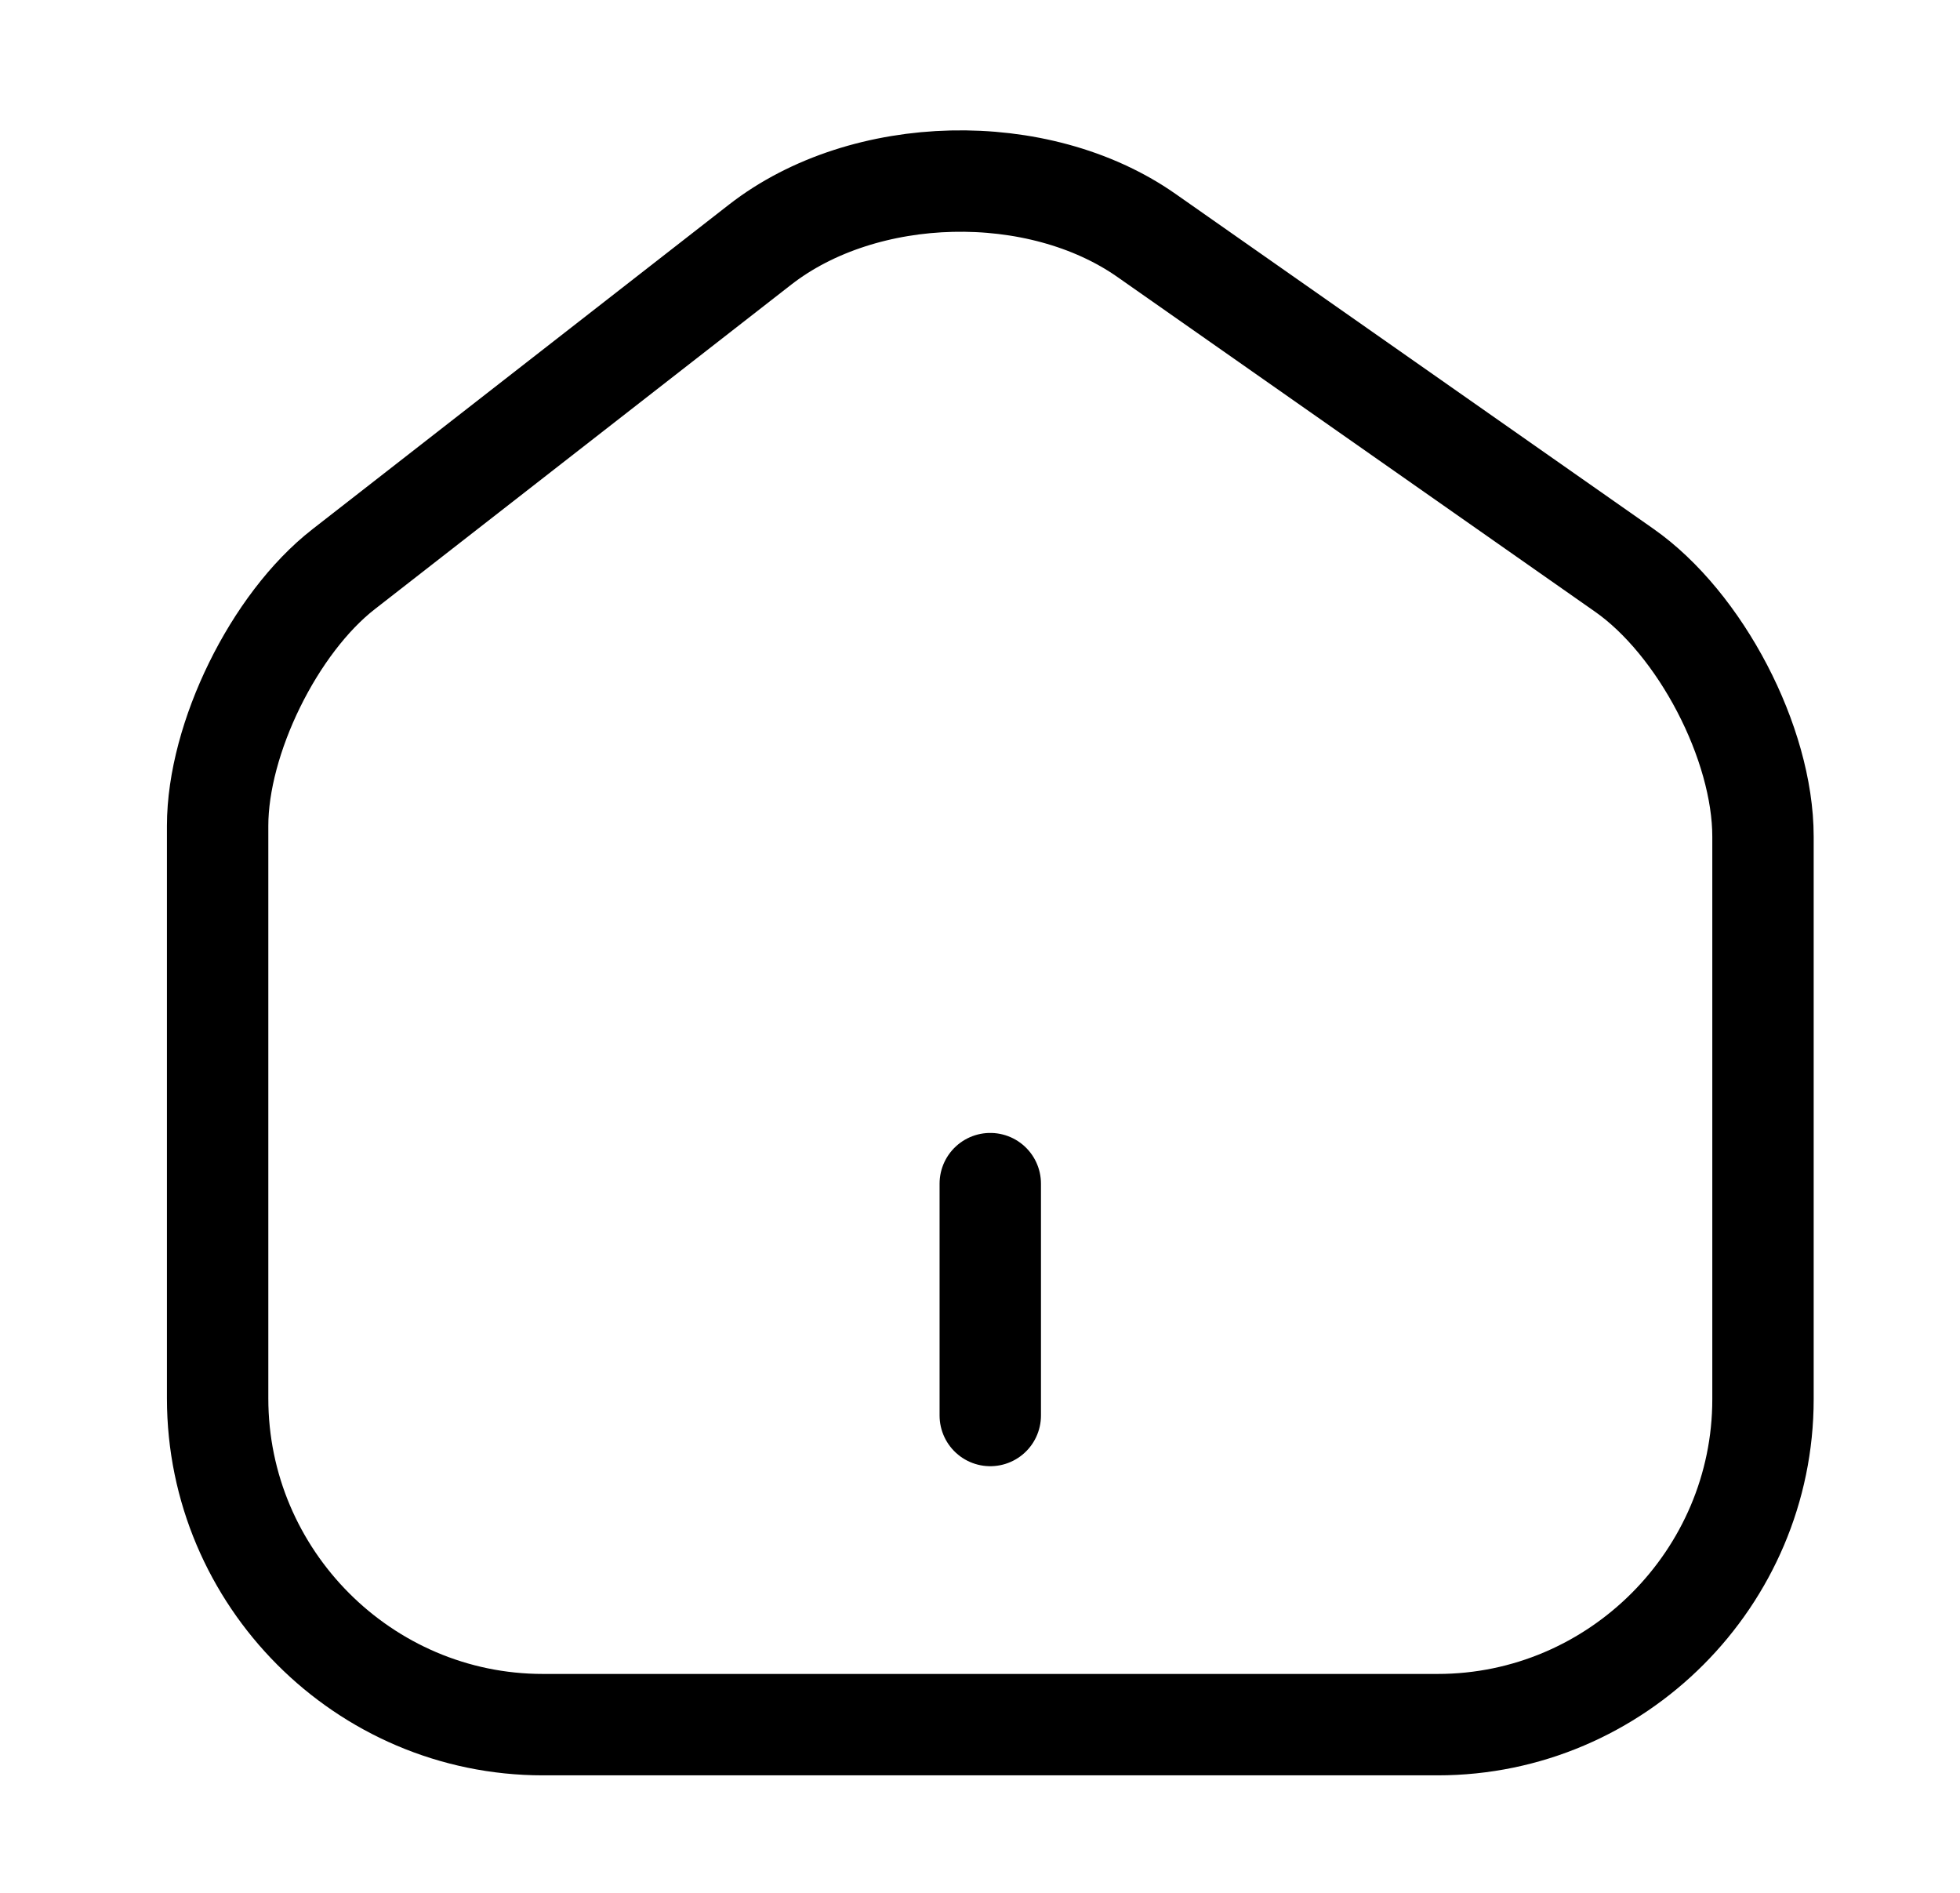
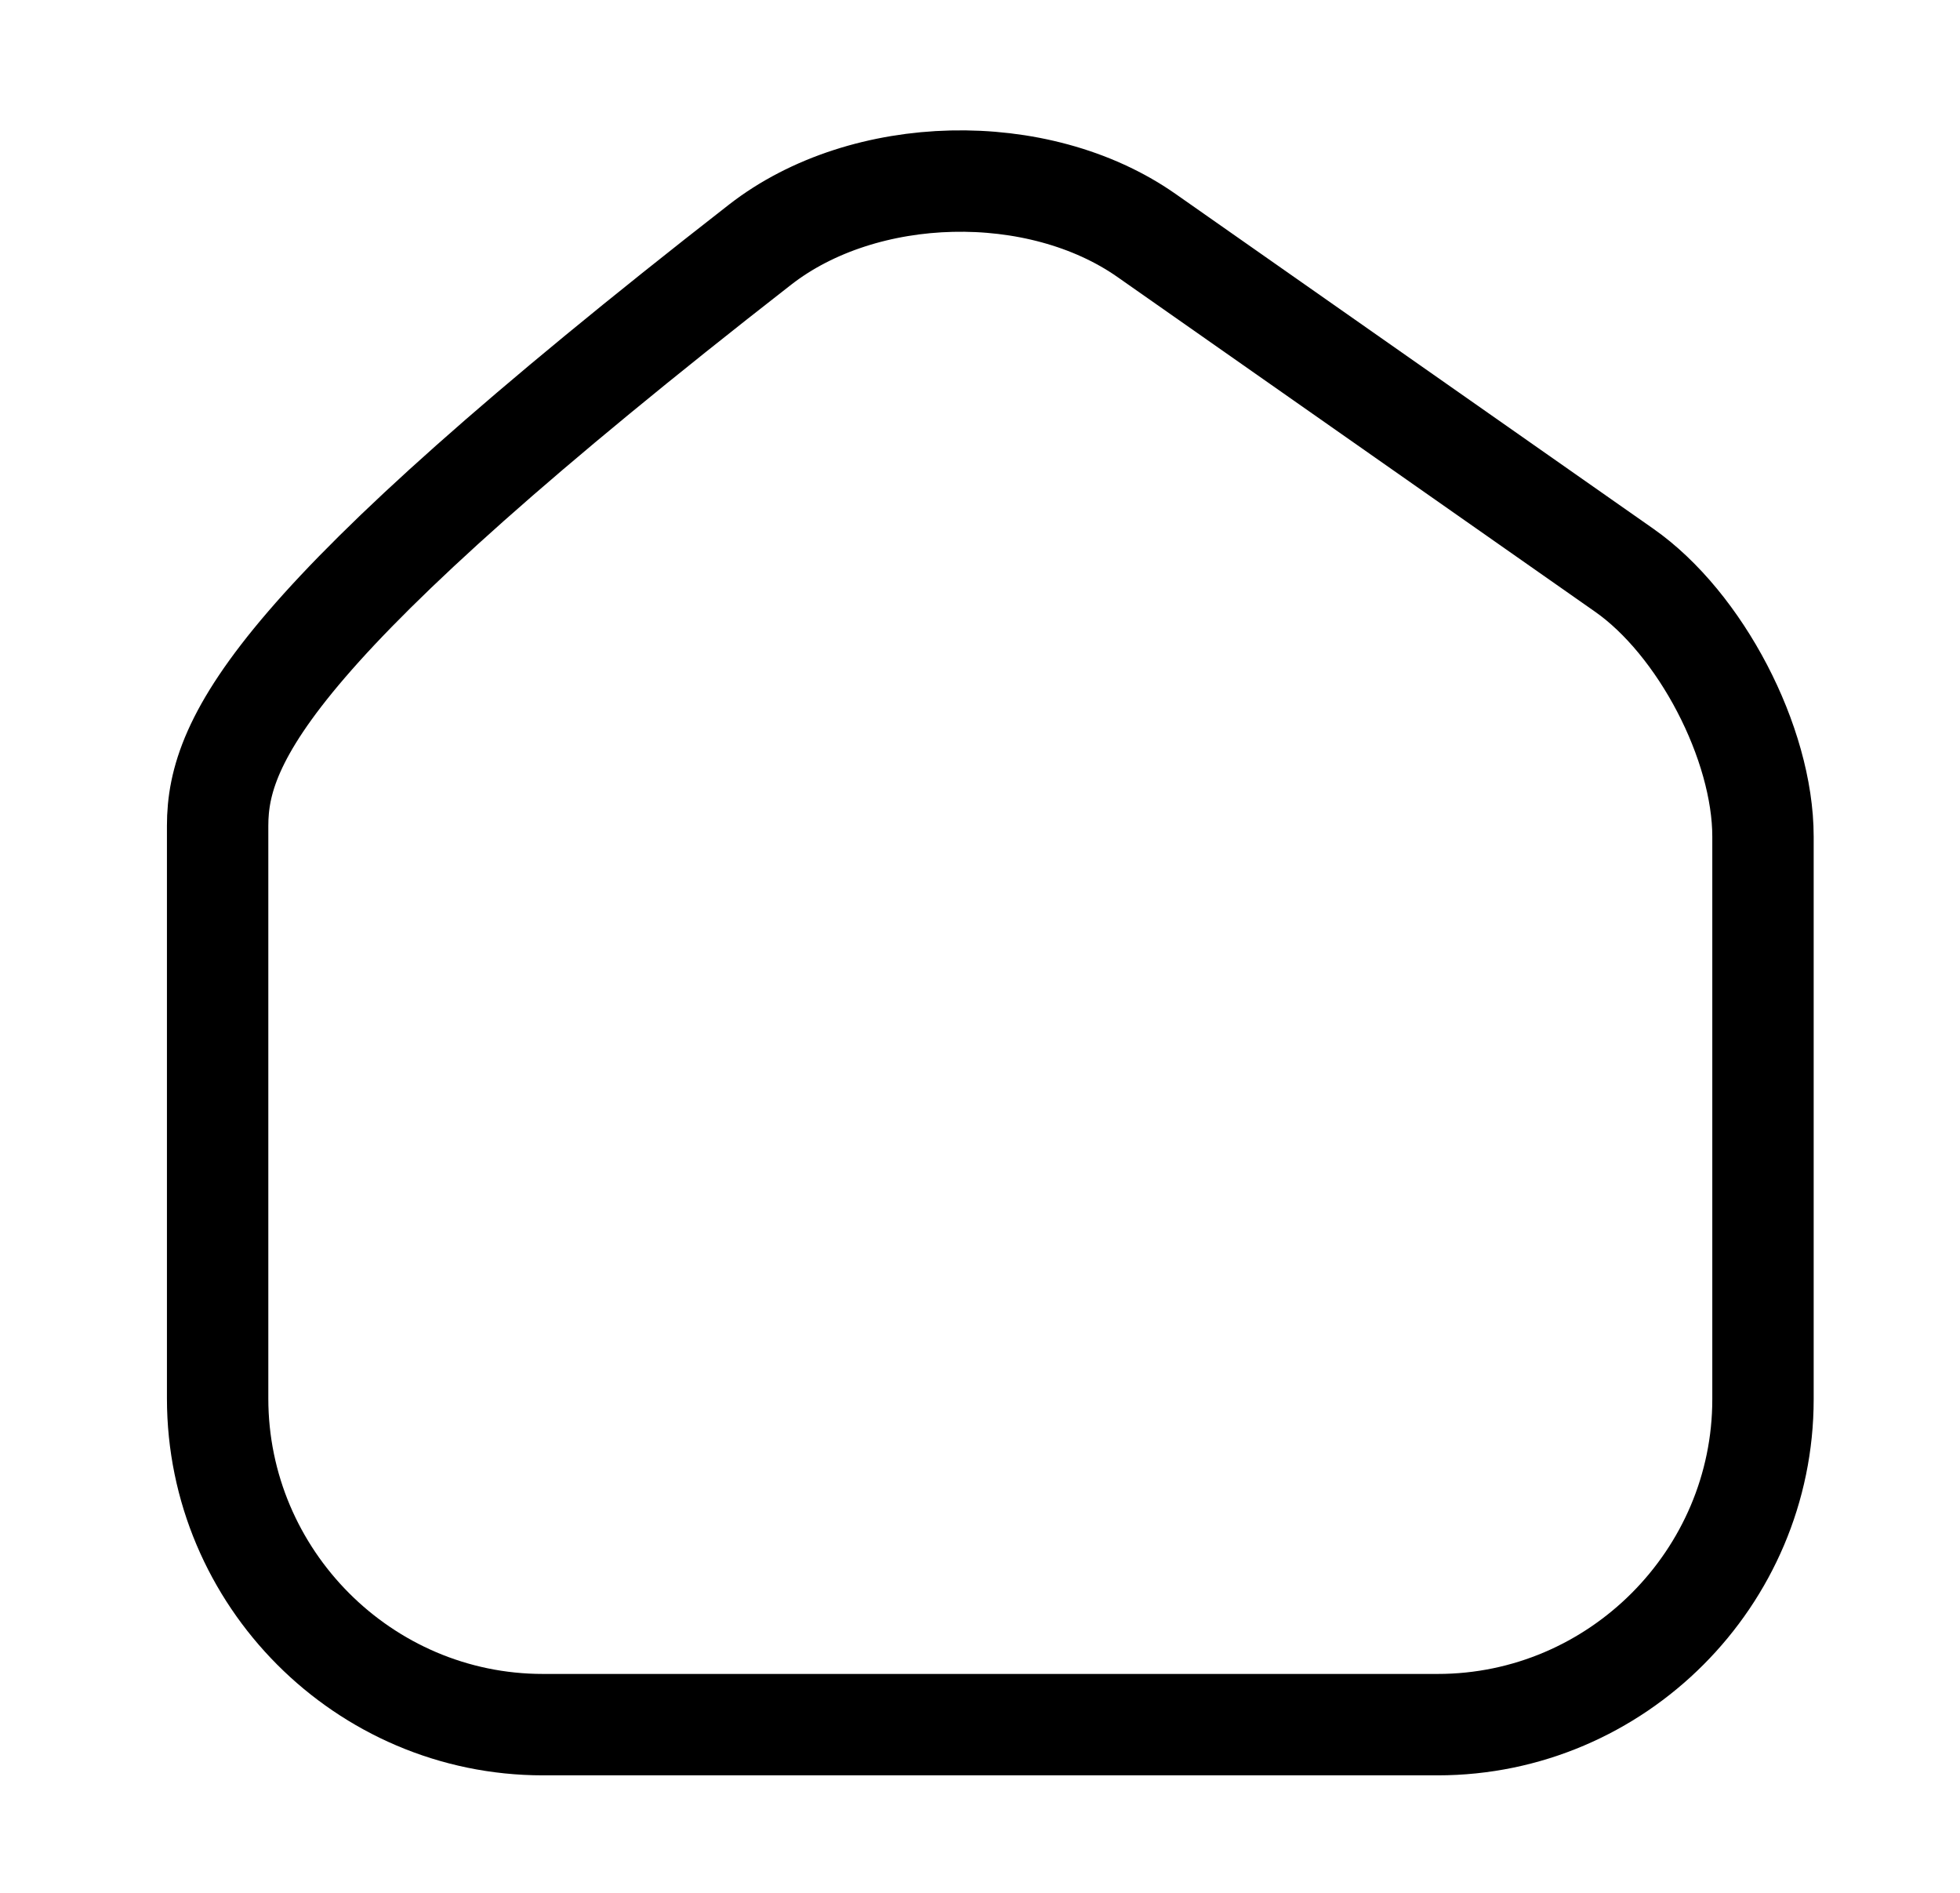
<svg xmlns="http://www.w3.org/2000/svg" width="29" height="28" viewBox="0 0 29 28" fill="none">
-   <path d="M11.246 3.619L5.084 8.42C4.055 9.221 3.22 10.924 3.22 12.216V20.687C3.22 23.34 5.381 25.512 8.033 25.512H21.272C23.924 25.512 26.085 23.34 26.085 20.699V12.376C26.085 10.993 25.159 9.221 24.027 8.432L16.962 3.482C15.361 2.361 12.789 2.418 11.246 3.619Z" stroke="black" stroke-width="1.5" stroke-linecap="round" stroke-linejoin="round" />
-   <path d="M14.652 20.939V17.509" stroke="black" stroke-width="1.5" stroke-linecap="round" stroke-linejoin="round" />
+   <path d="M11.246 3.619C4.055 9.221 3.22 10.924 3.22 12.216V20.687C3.22 23.34 5.381 25.512 8.033 25.512H21.272C23.924 25.512 26.085 23.34 26.085 20.699V12.376C26.085 10.993 25.159 9.221 24.027 8.432L16.962 3.482C15.361 2.361 12.789 2.418 11.246 3.619Z" stroke="black" stroke-width="1.5" stroke-linecap="round" stroke-linejoin="round" />
</svg>